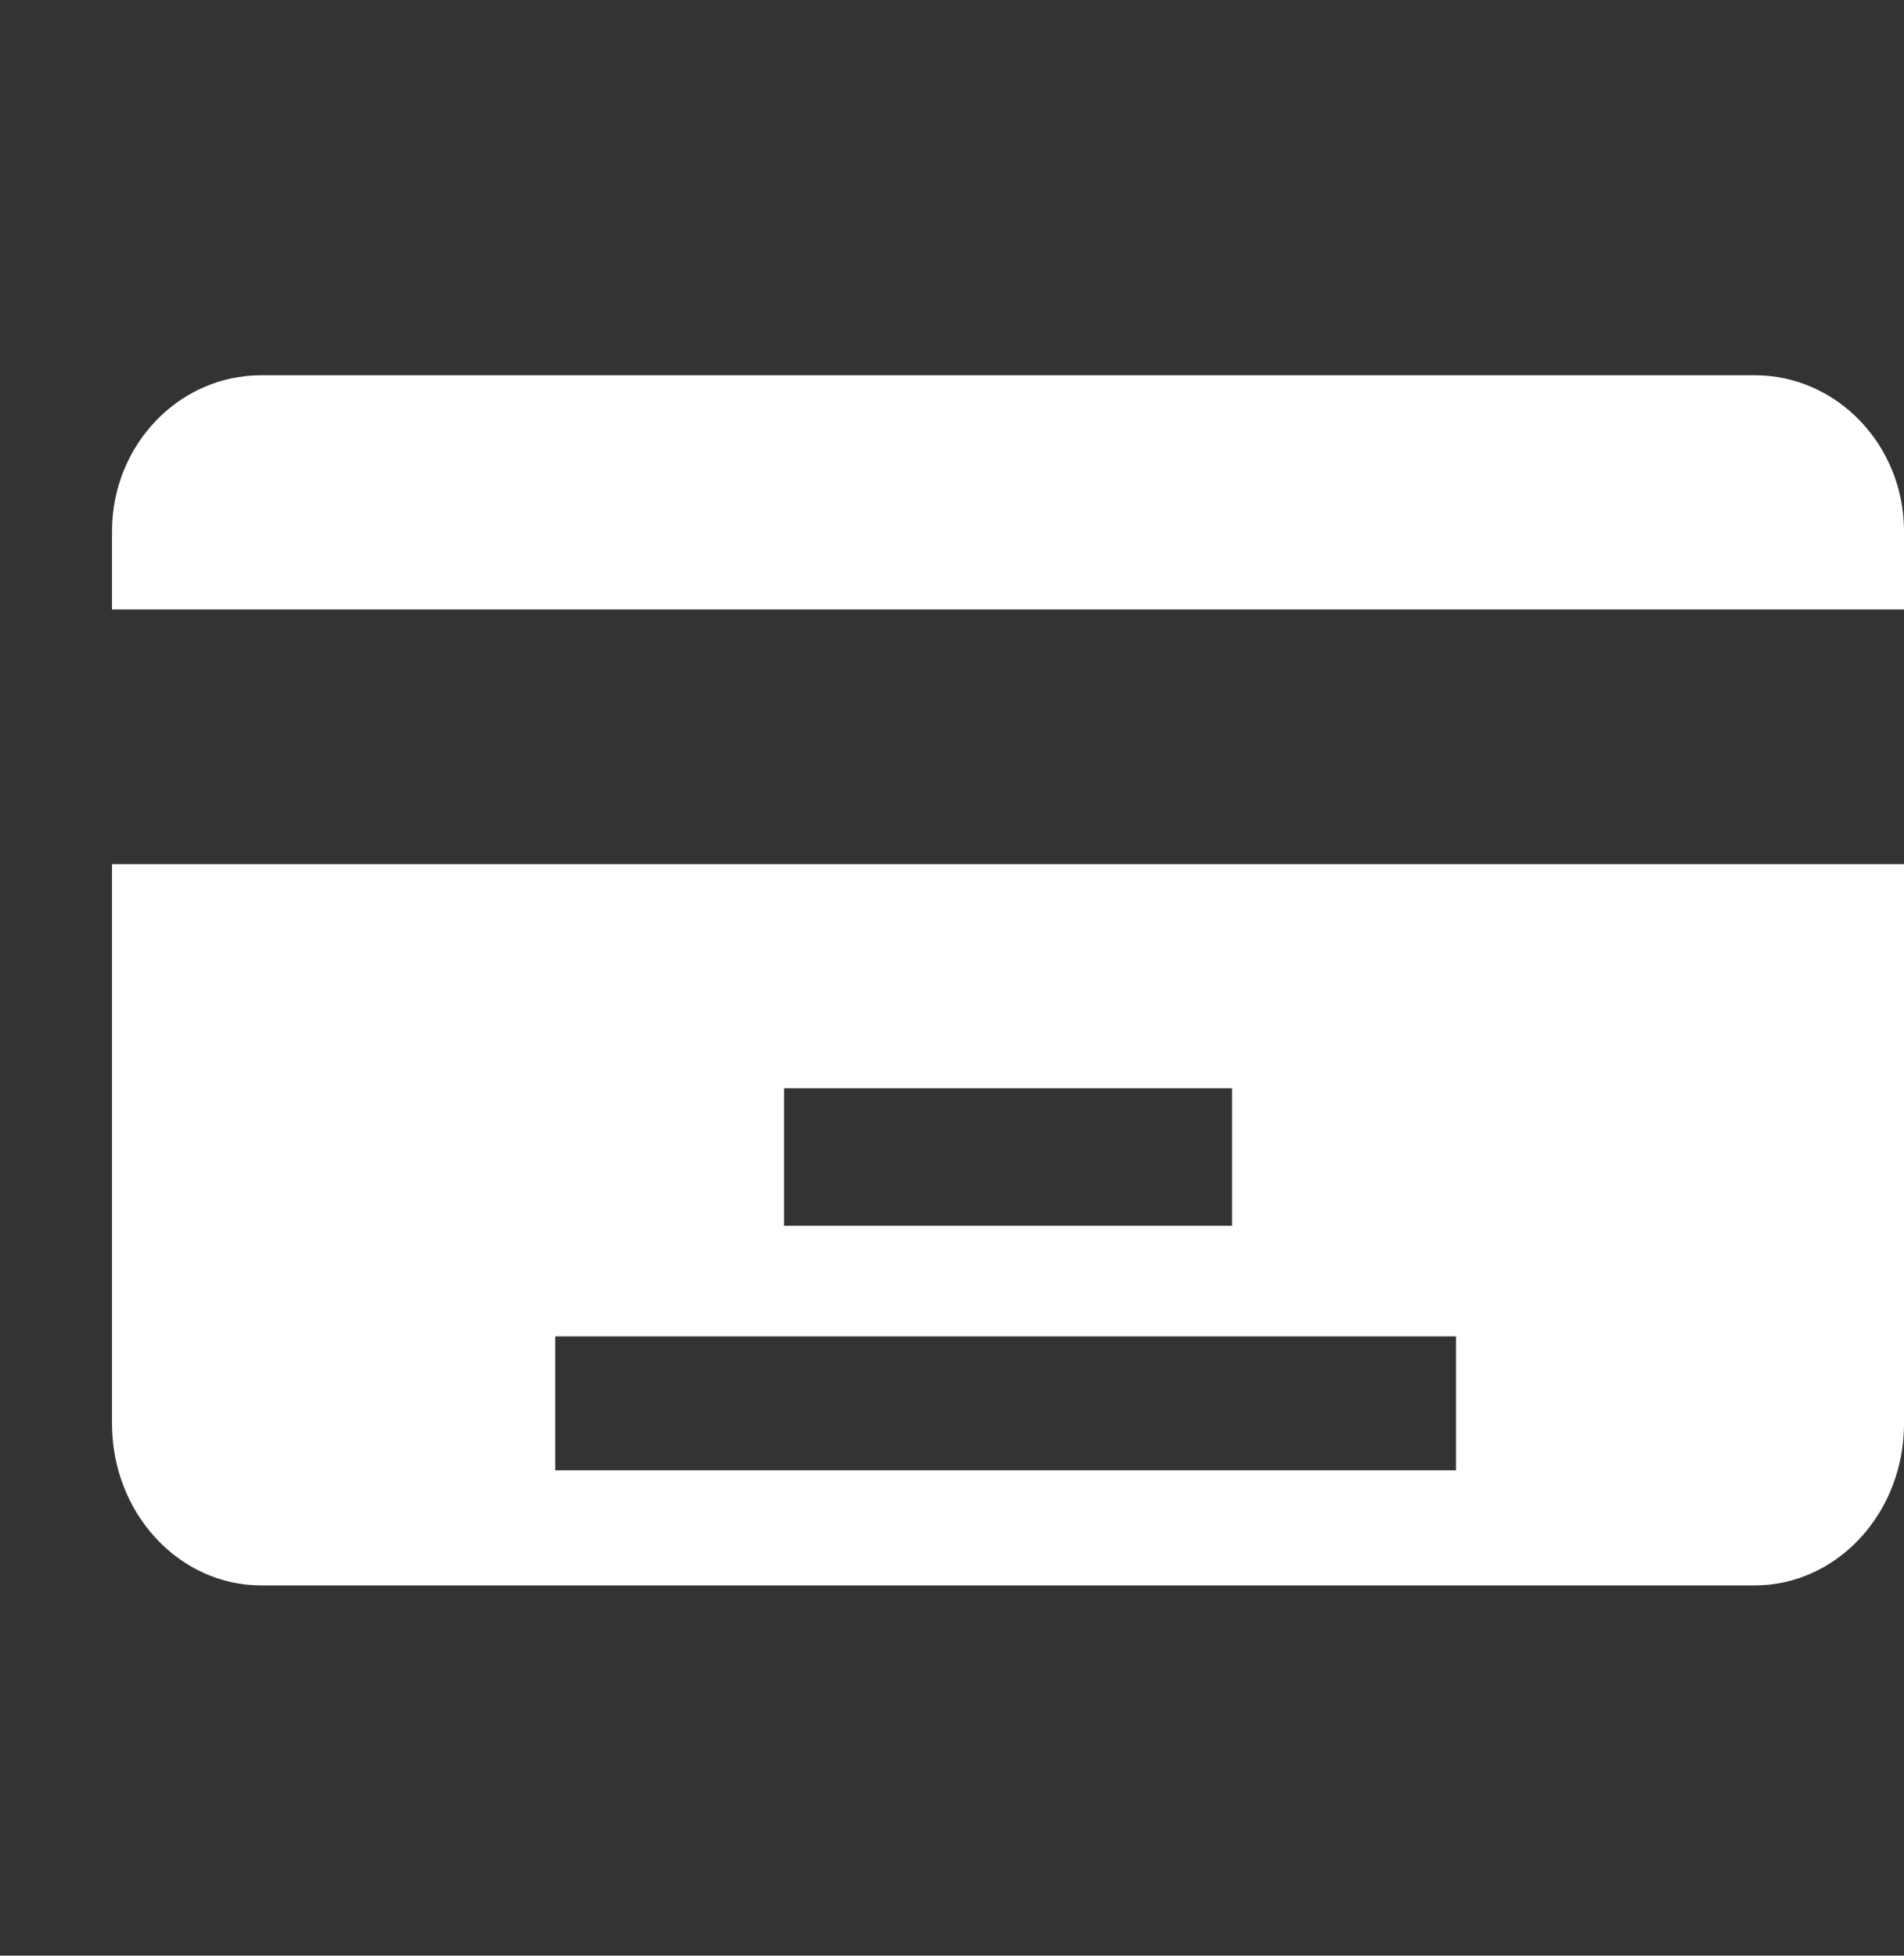
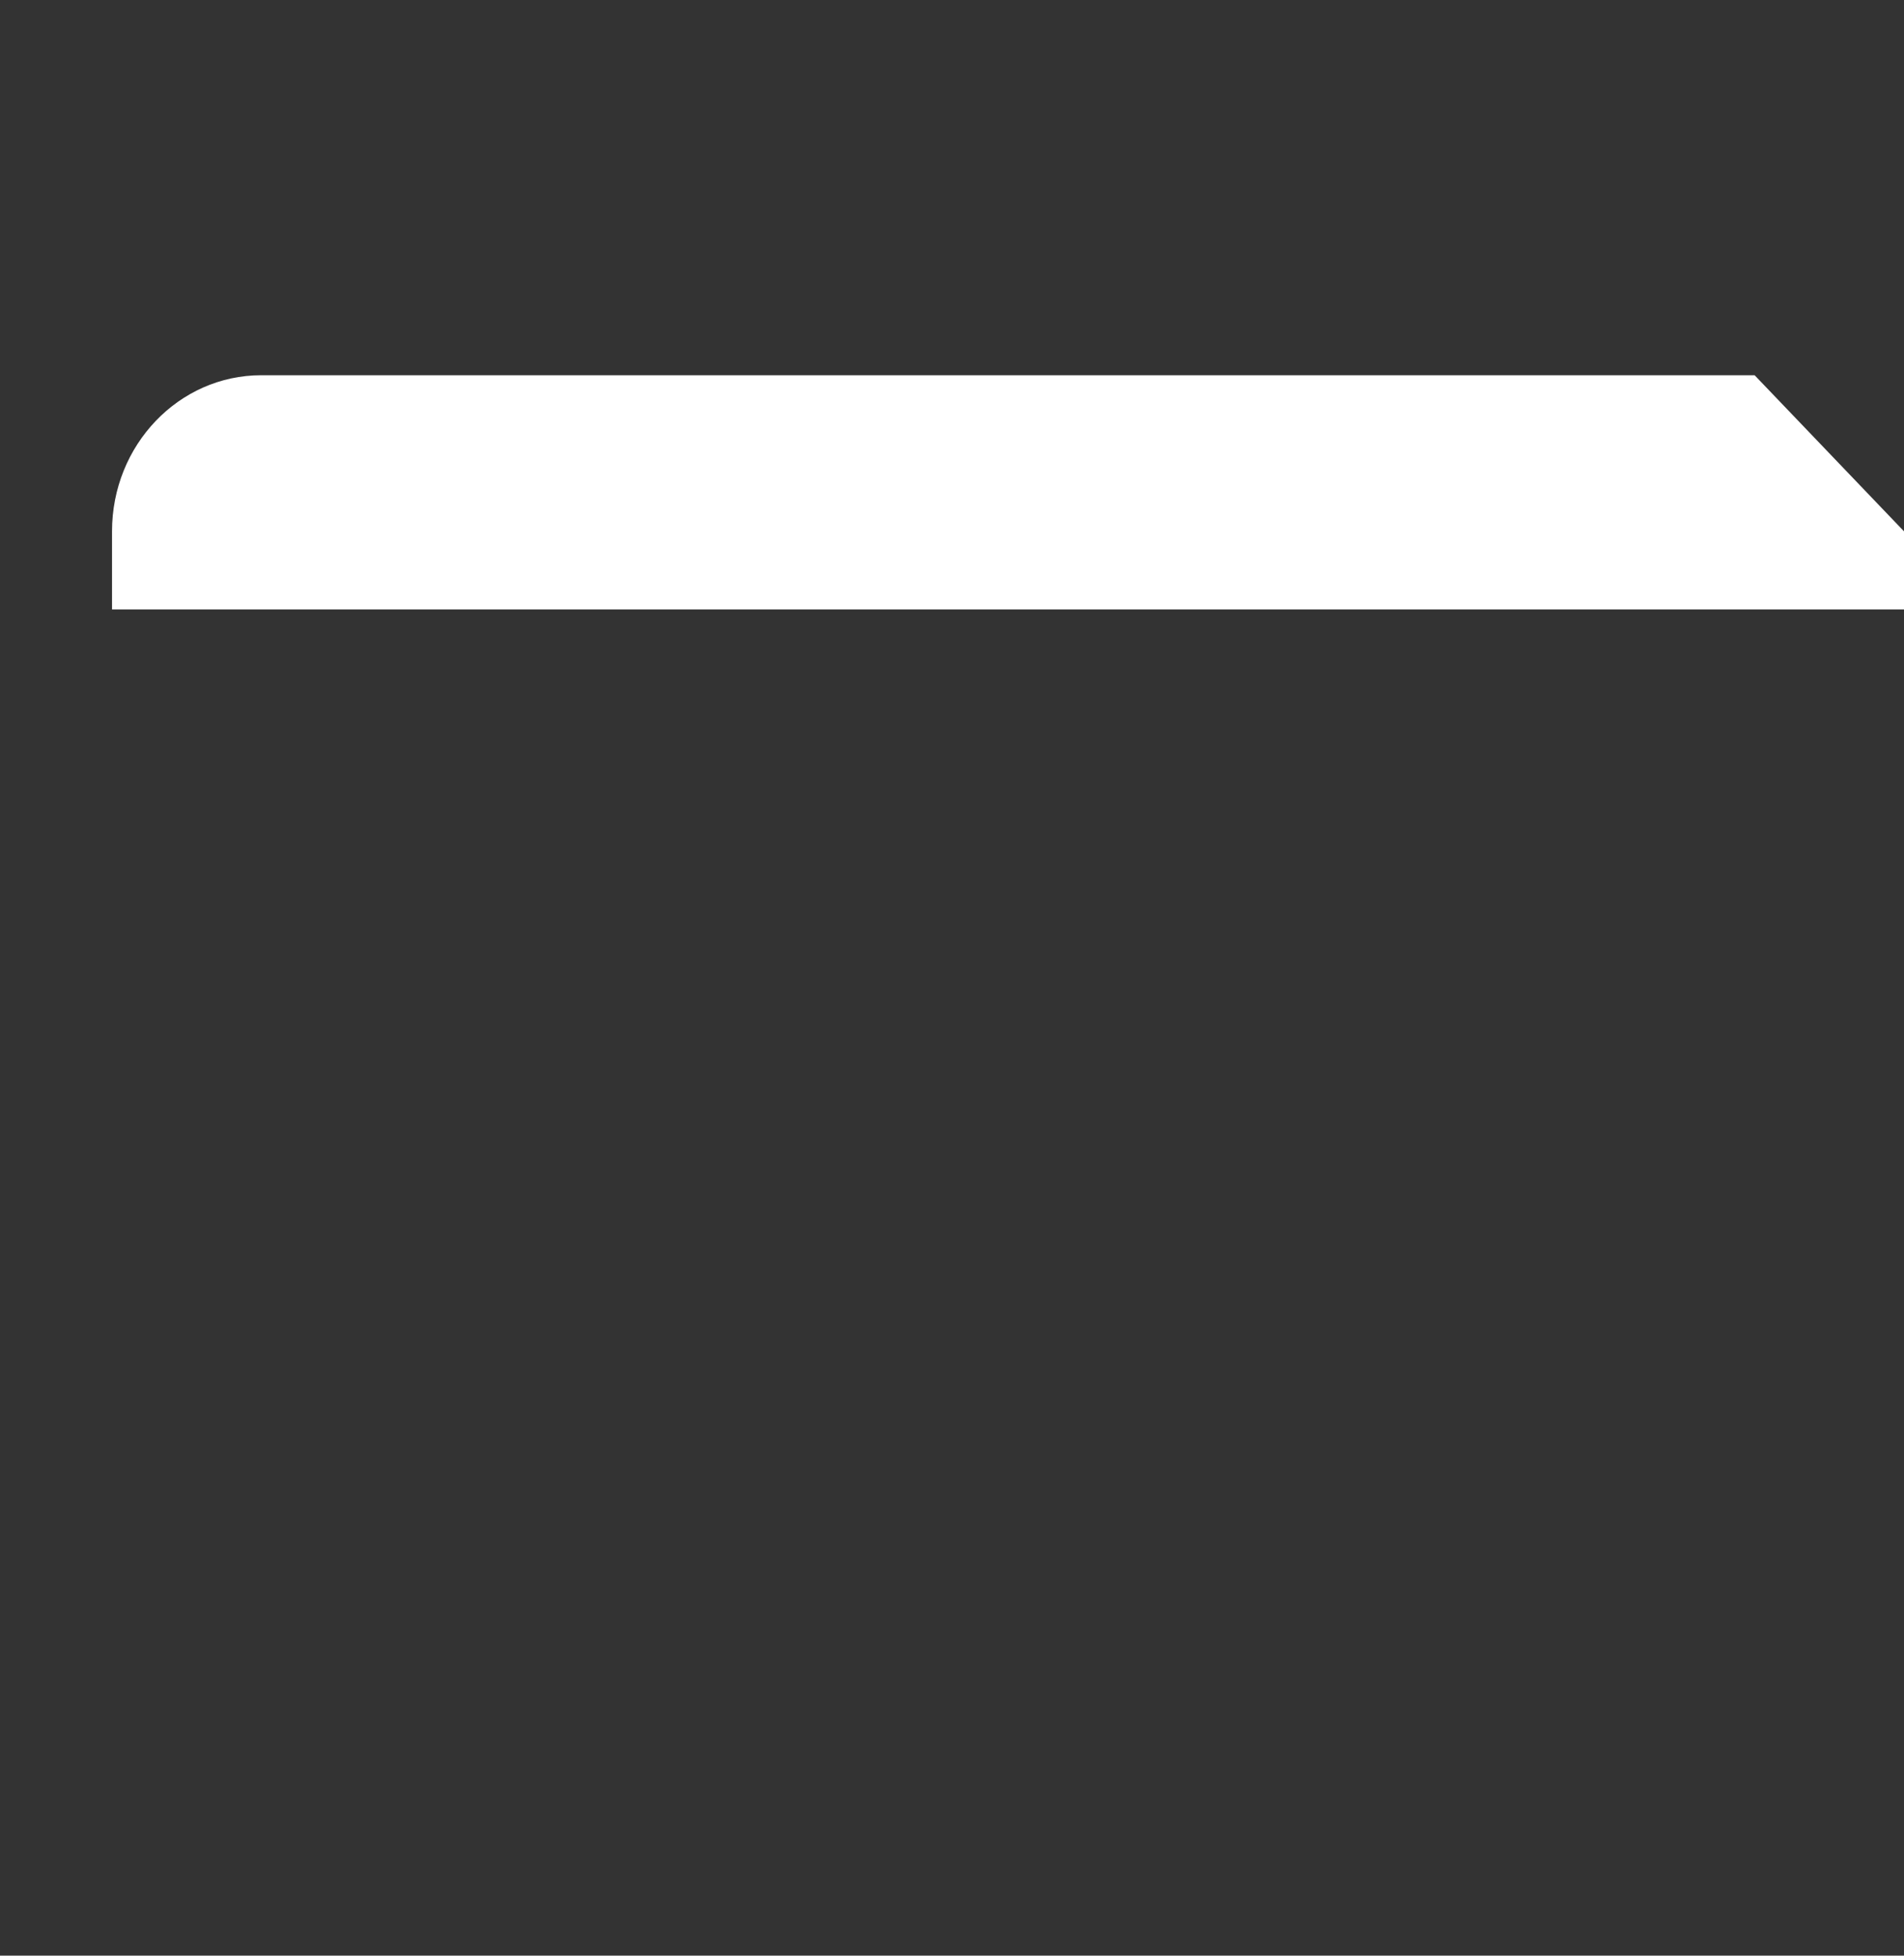
<svg xmlns="http://www.w3.org/2000/svg" width="37" height="38" viewBox="0 0 37 38" fill="none">
  <rect x="0" y="0" width="37" height="38" fill="#333333" stroke="none" />
-   <path fill-rule="evenodd" clip-rule="evenodd" d="M34.097 7.291H5.078C3.476 7.291 2.177 8.647 2.177 10.324V11.842H37V10.324C37 8.65 35.699 7.291 34.097 7.291Z" fill="white" />
-   <path fill-rule="evenodd" clip-rule="evenodd" d="M2.177 27.664C2.177 29.4 3.476 30.806 5.078 30.806H34.097C35.699 30.806 37 29.4 37 27.664V16.791H2.177V27.664ZM15.236 21.145H23.942V23.817H15.236V21.145ZM10.791 25.966H28.294V28.569H10.791V25.966Z" fill="white" />
+   <path fill-rule="evenodd" clip-rule="evenodd" d="M34.097 7.291H5.078C3.476 7.291 2.177 8.647 2.177 10.324V11.842H37V10.324Z" fill="white" />
</svg>